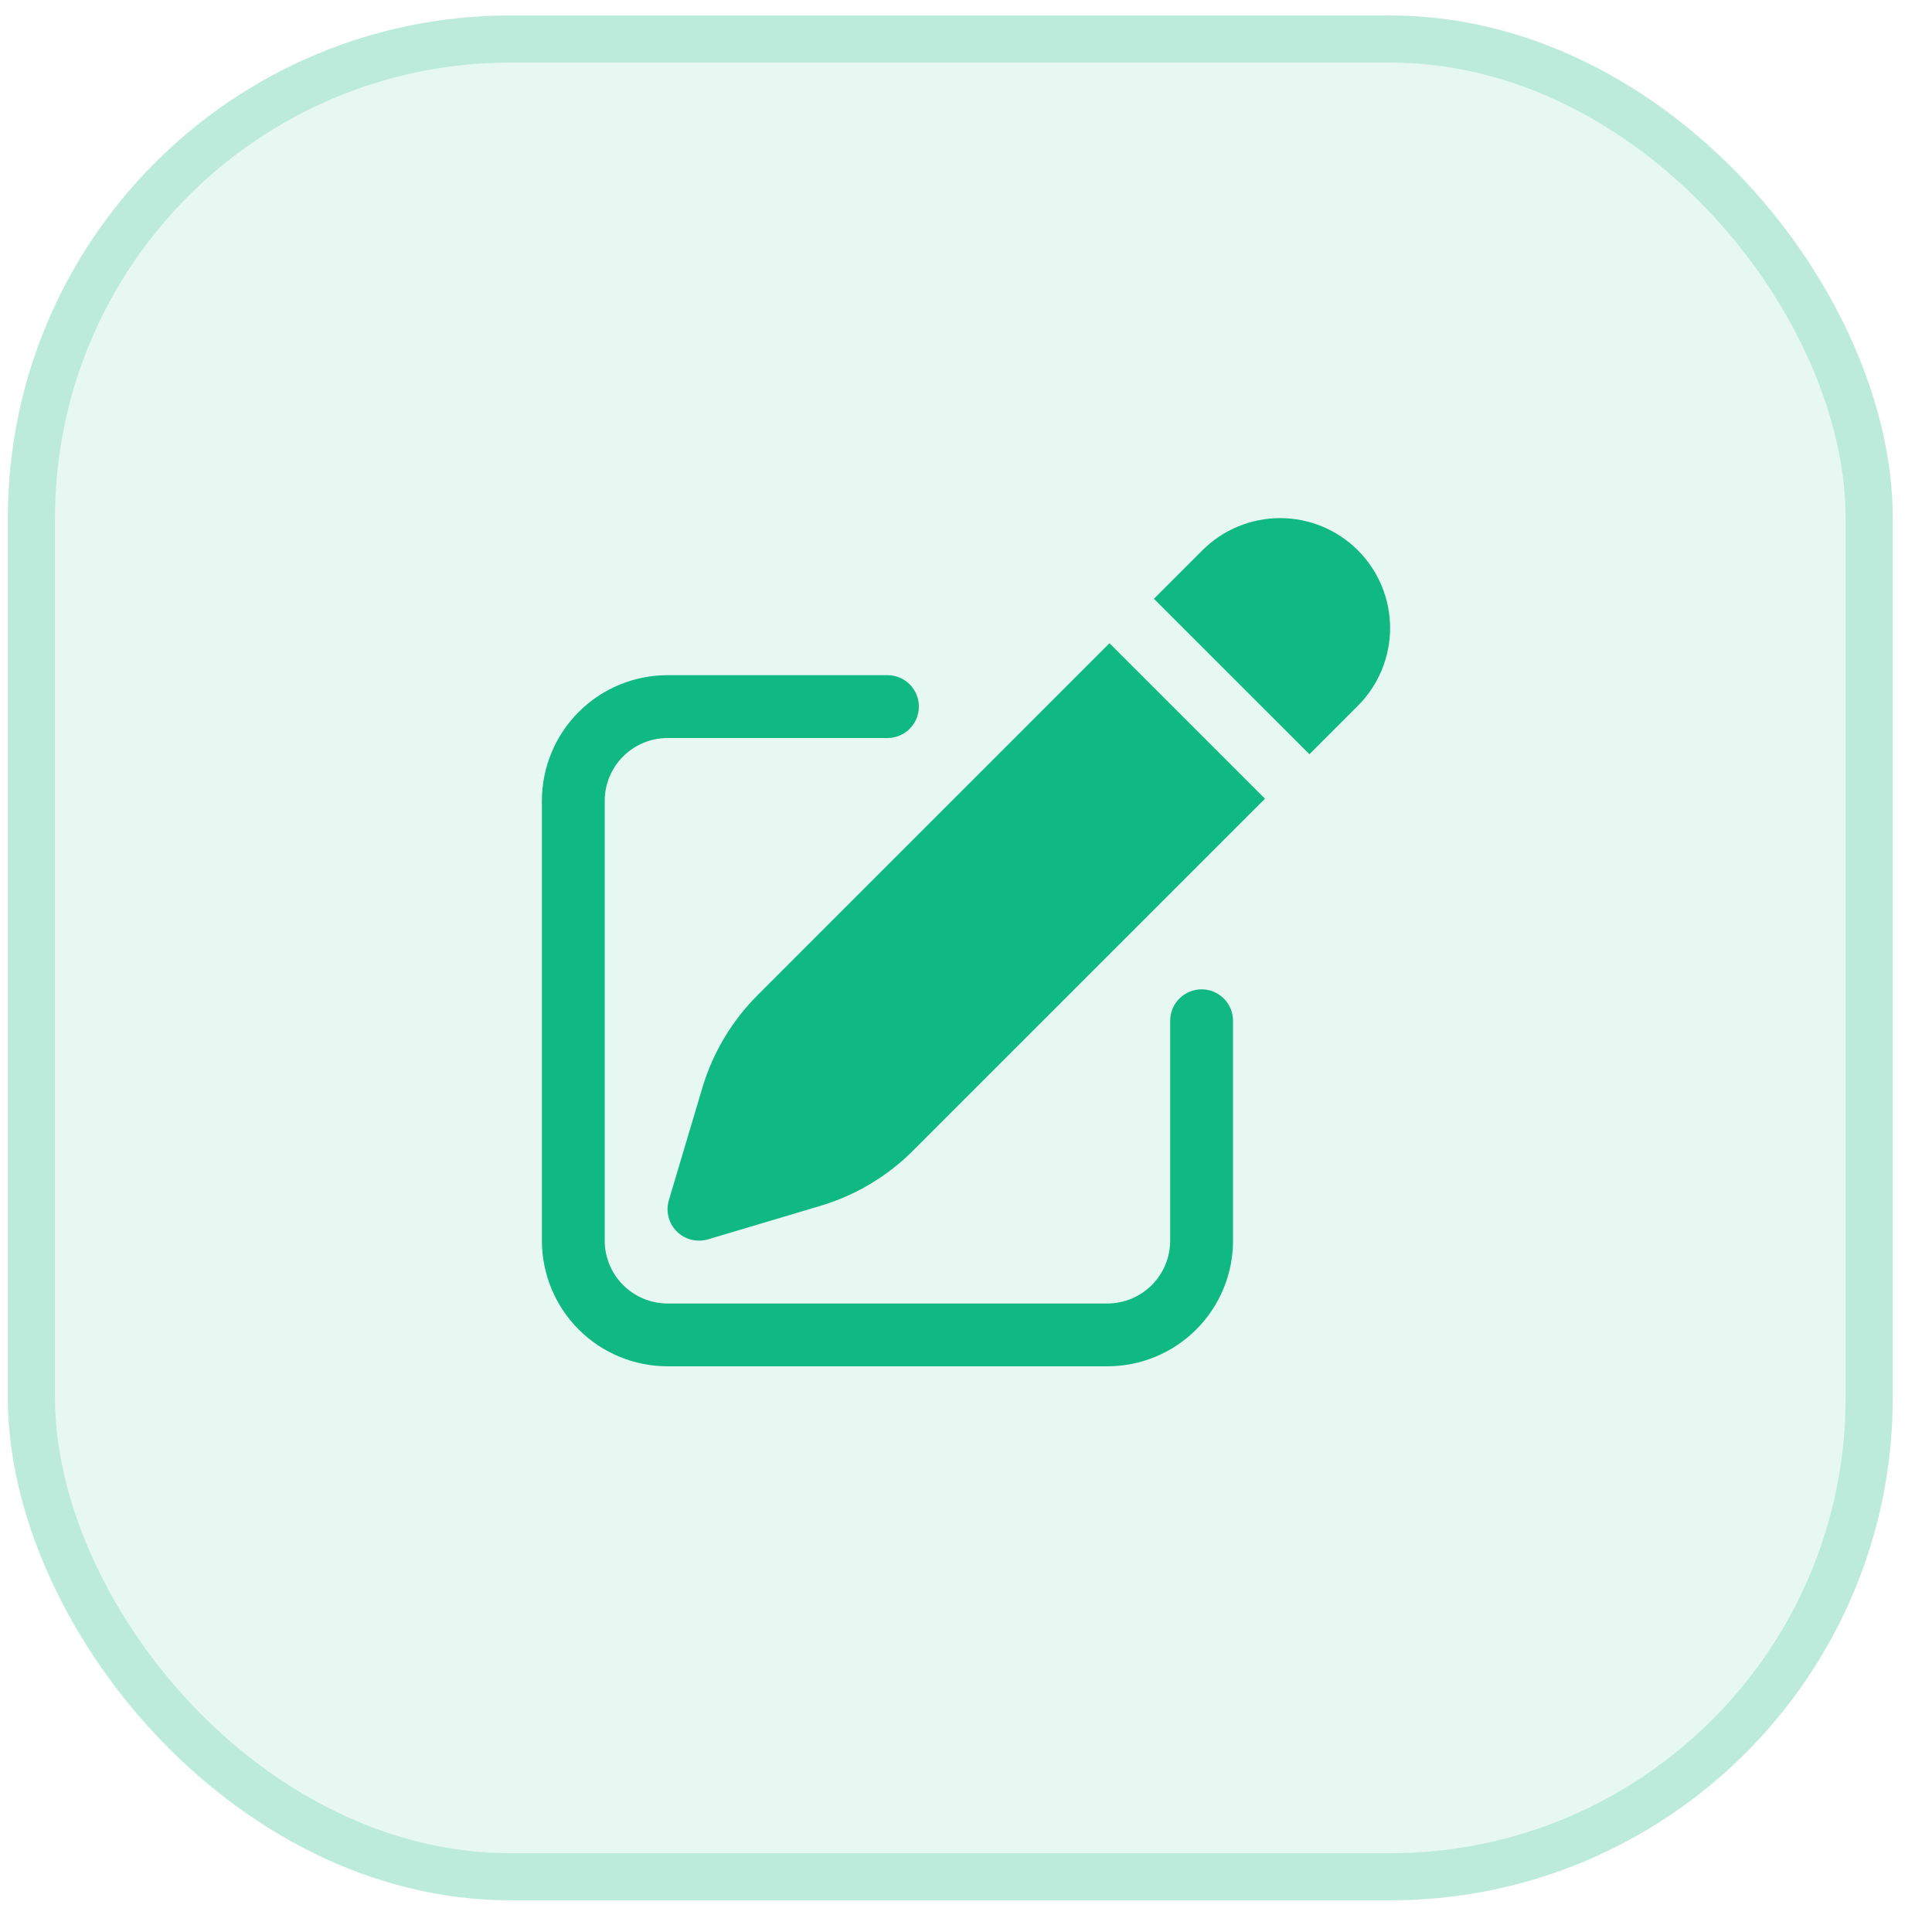
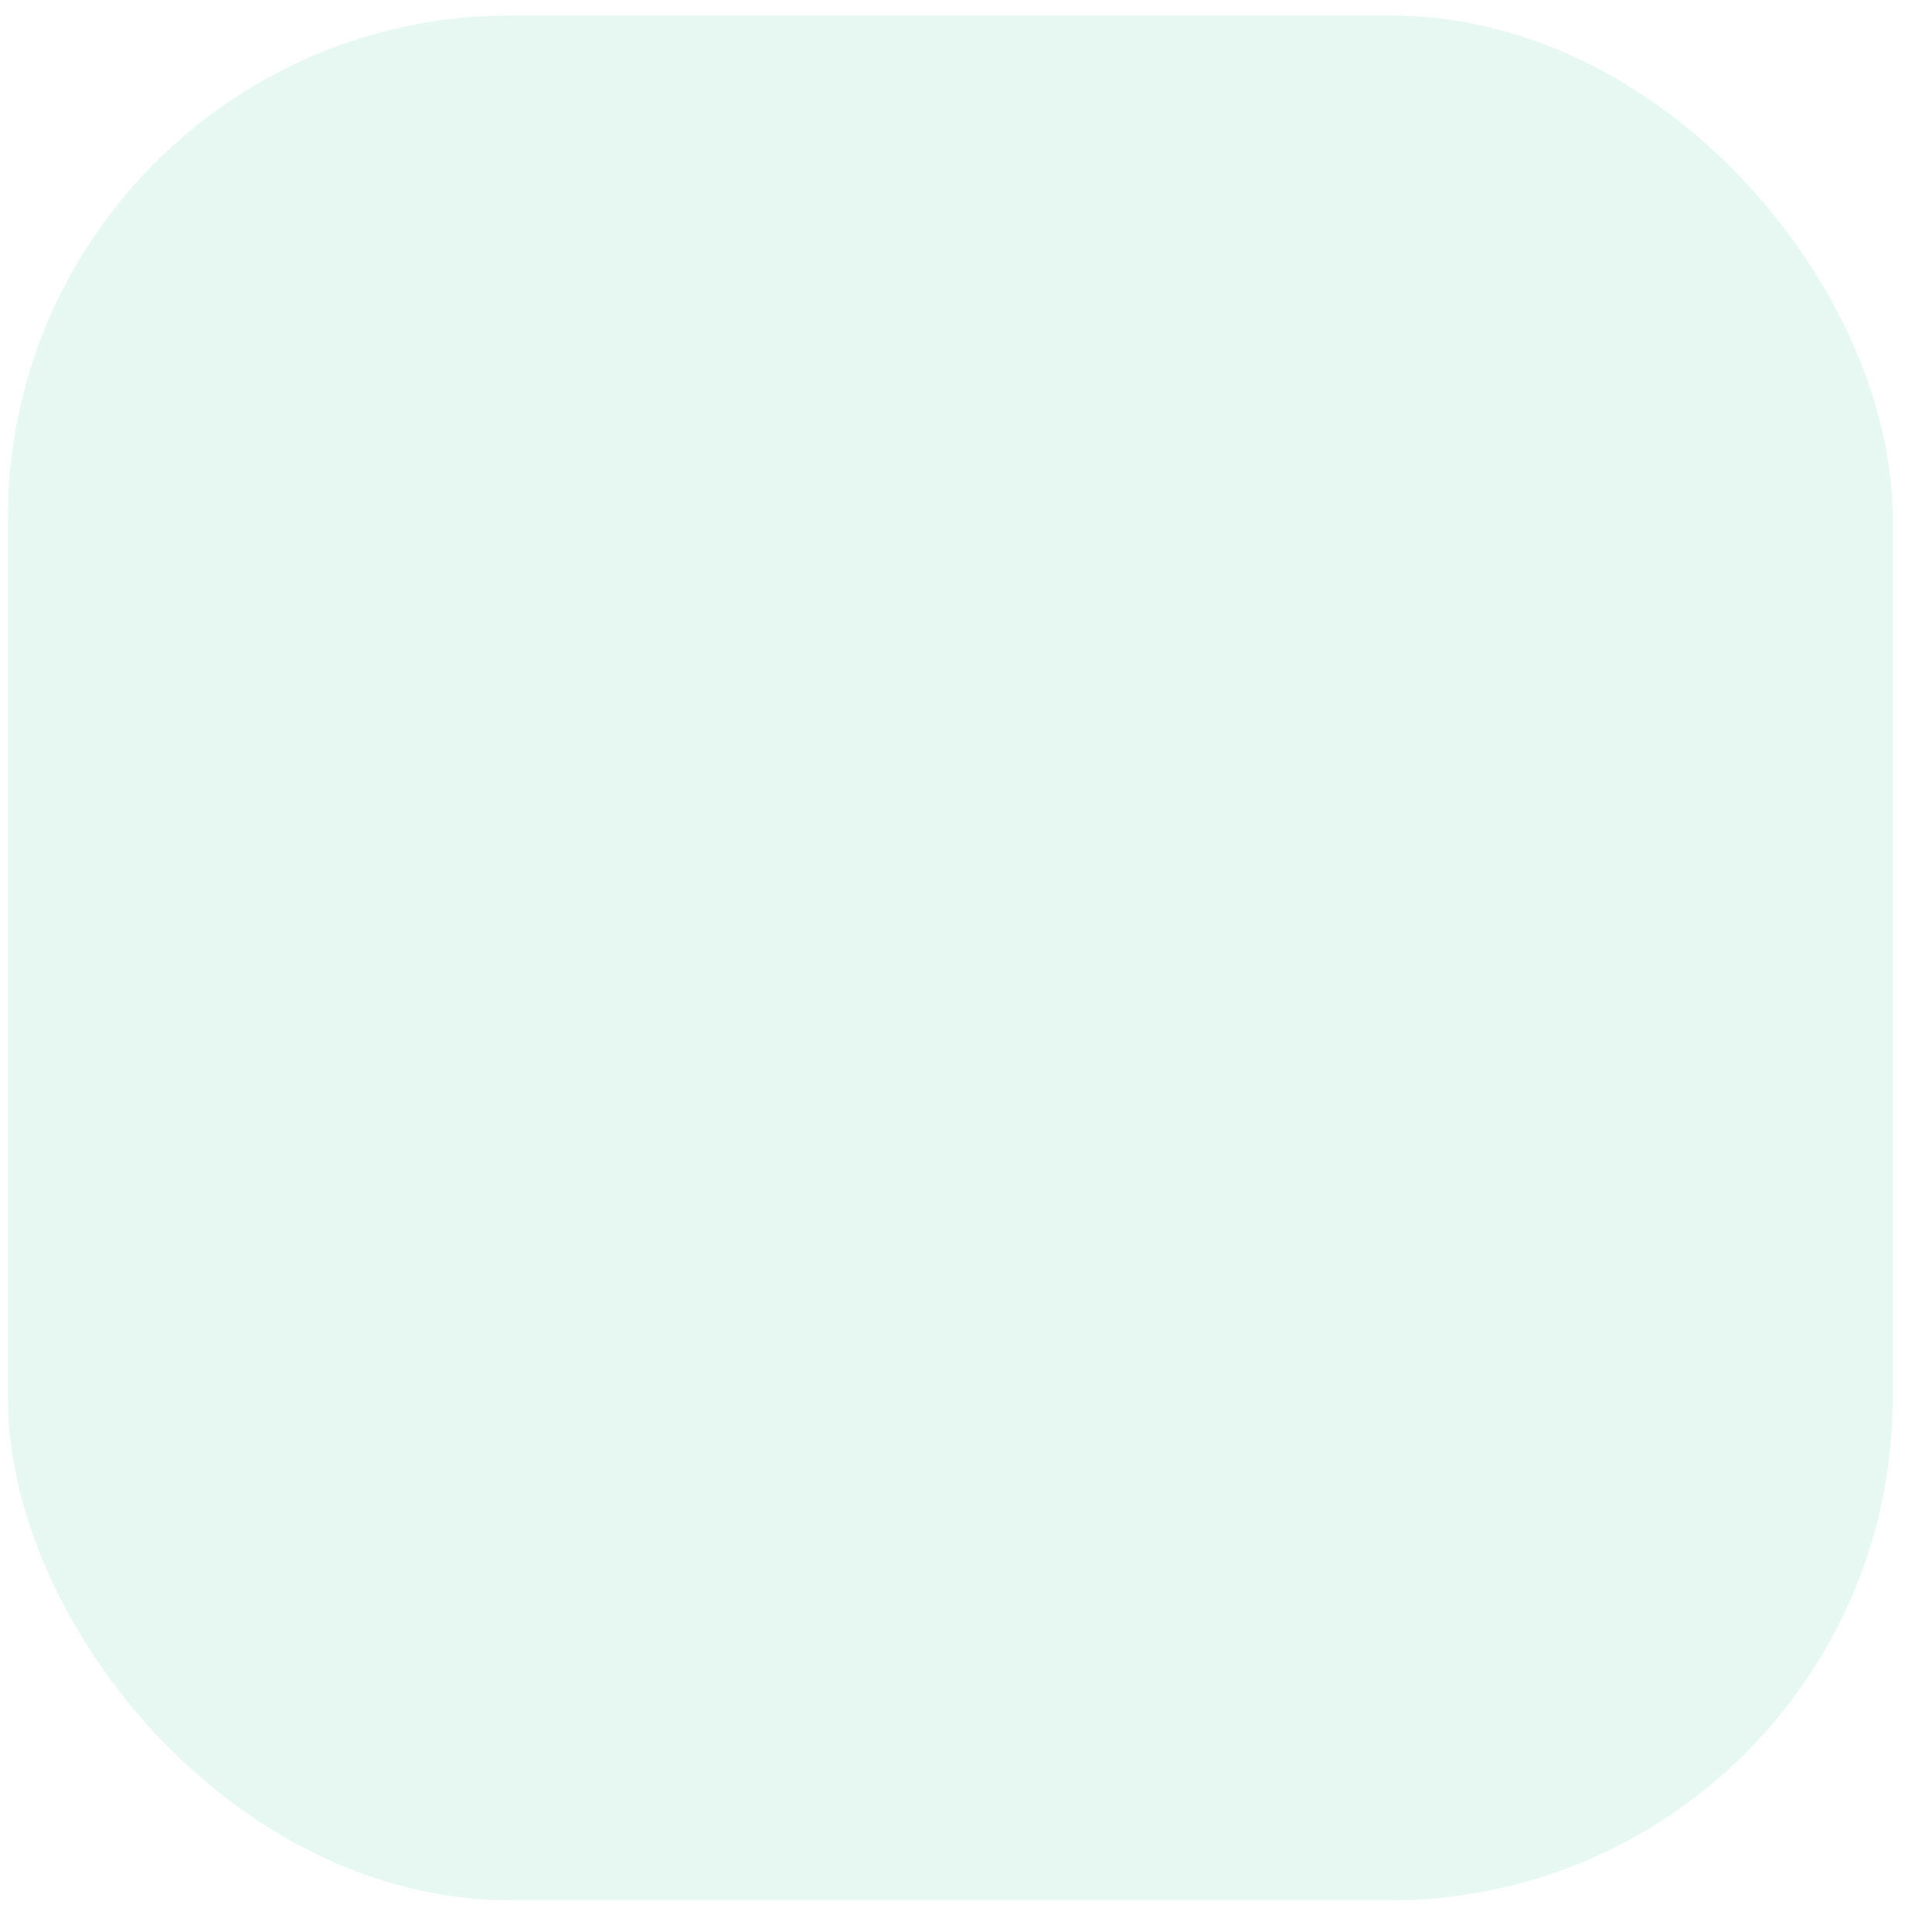
<svg xmlns="http://www.w3.org/2000/svg" width="41" height="41" viewBox="0 0 41 41" fill="none">
  <rect x="0.167" y="0.328" width="40" height="40" rx="10.667" fill="#10B981" fill-opacity="0.1" />
-   <rect x="0.667" y="0.828" width="39" height="39" rx="10.167" stroke="#10B981" stroke-opacity="0.2" />
-   <path d="M28.816 11.678C28.379 11.241 27.785 10.995 27.167 10.995C26.548 10.995 25.954 11.241 25.517 11.678L24.488 12.707L27.788 16.006L28.816 14.978C29.254 14.54 29.5 13.947 29.5 13.328C29.5 12.709 29.254 12.116 28.816 11.678ZM26.845 16.95L23.545 13.65L16.079 21.117C15.53 21.665 15.127 22.341 14.905 23.085L14.194 25.471C14.16 25.587 14.157 25.709 14.187 25.825C14.216 25.942 14.277 26.048 14.362 26.133C14.447 26.218 14.553 26.279 14.67 26.308C14.786 26.337 14.908 26.335 15.024 26.301L17.41 25.59C18.154 25.368 18.83 24.965 19.378 24.416L26.845 16.95Z" fill="#10B981" />
-   <path d="M14.167 14.328C13.459 14.328 12.781 14.609 12.281 15.109C11.781 15.609 11.5 16.288 11.5 16.995V26.328C11.5 27.035 11.781 27.714 12.281 28.214C12.781 28.714 13.459 28.995 14.167 28.995H23.5C24.207 28.995 24.886 28.714 25.386 28.214C25.886 27.714 26.167 27.035 26.167 26.328V21.662C26.167 21.485 26.096 21.315 25.971 21.19C25.846 21.065 25.677 20.995 25.5 20.995C25.323 20.995 25.154 21.065 25.029 21.19C24.904 21.315 24.833 21.485 24.833 21.662V26.328C24.833 26.682 24.693 27.021 24.443 27.271C24.193 27.521 23.854 27.662 23.5 27.662H14.167C13.813 27.662 13.474 27.521 13.224 27.271C12.974 27.021 12.833 26.682 12.833 26.328V16.995C12.833 16.641 12.974 16.302 13.224 16.052C13.474 15.802 13.813 15.662 14.167 15.662H18.833C19.01 15.662 19.18 15.591 19.305 15.466C19.43 15.341 19.5 15.172 19.5 14.995C19.5 14.818 19.43 14.648 19.305 14.523C19.18 14.398 19.01 14.328 18.833 14.328H14.167Z" fill="#10B981" />
</svg>